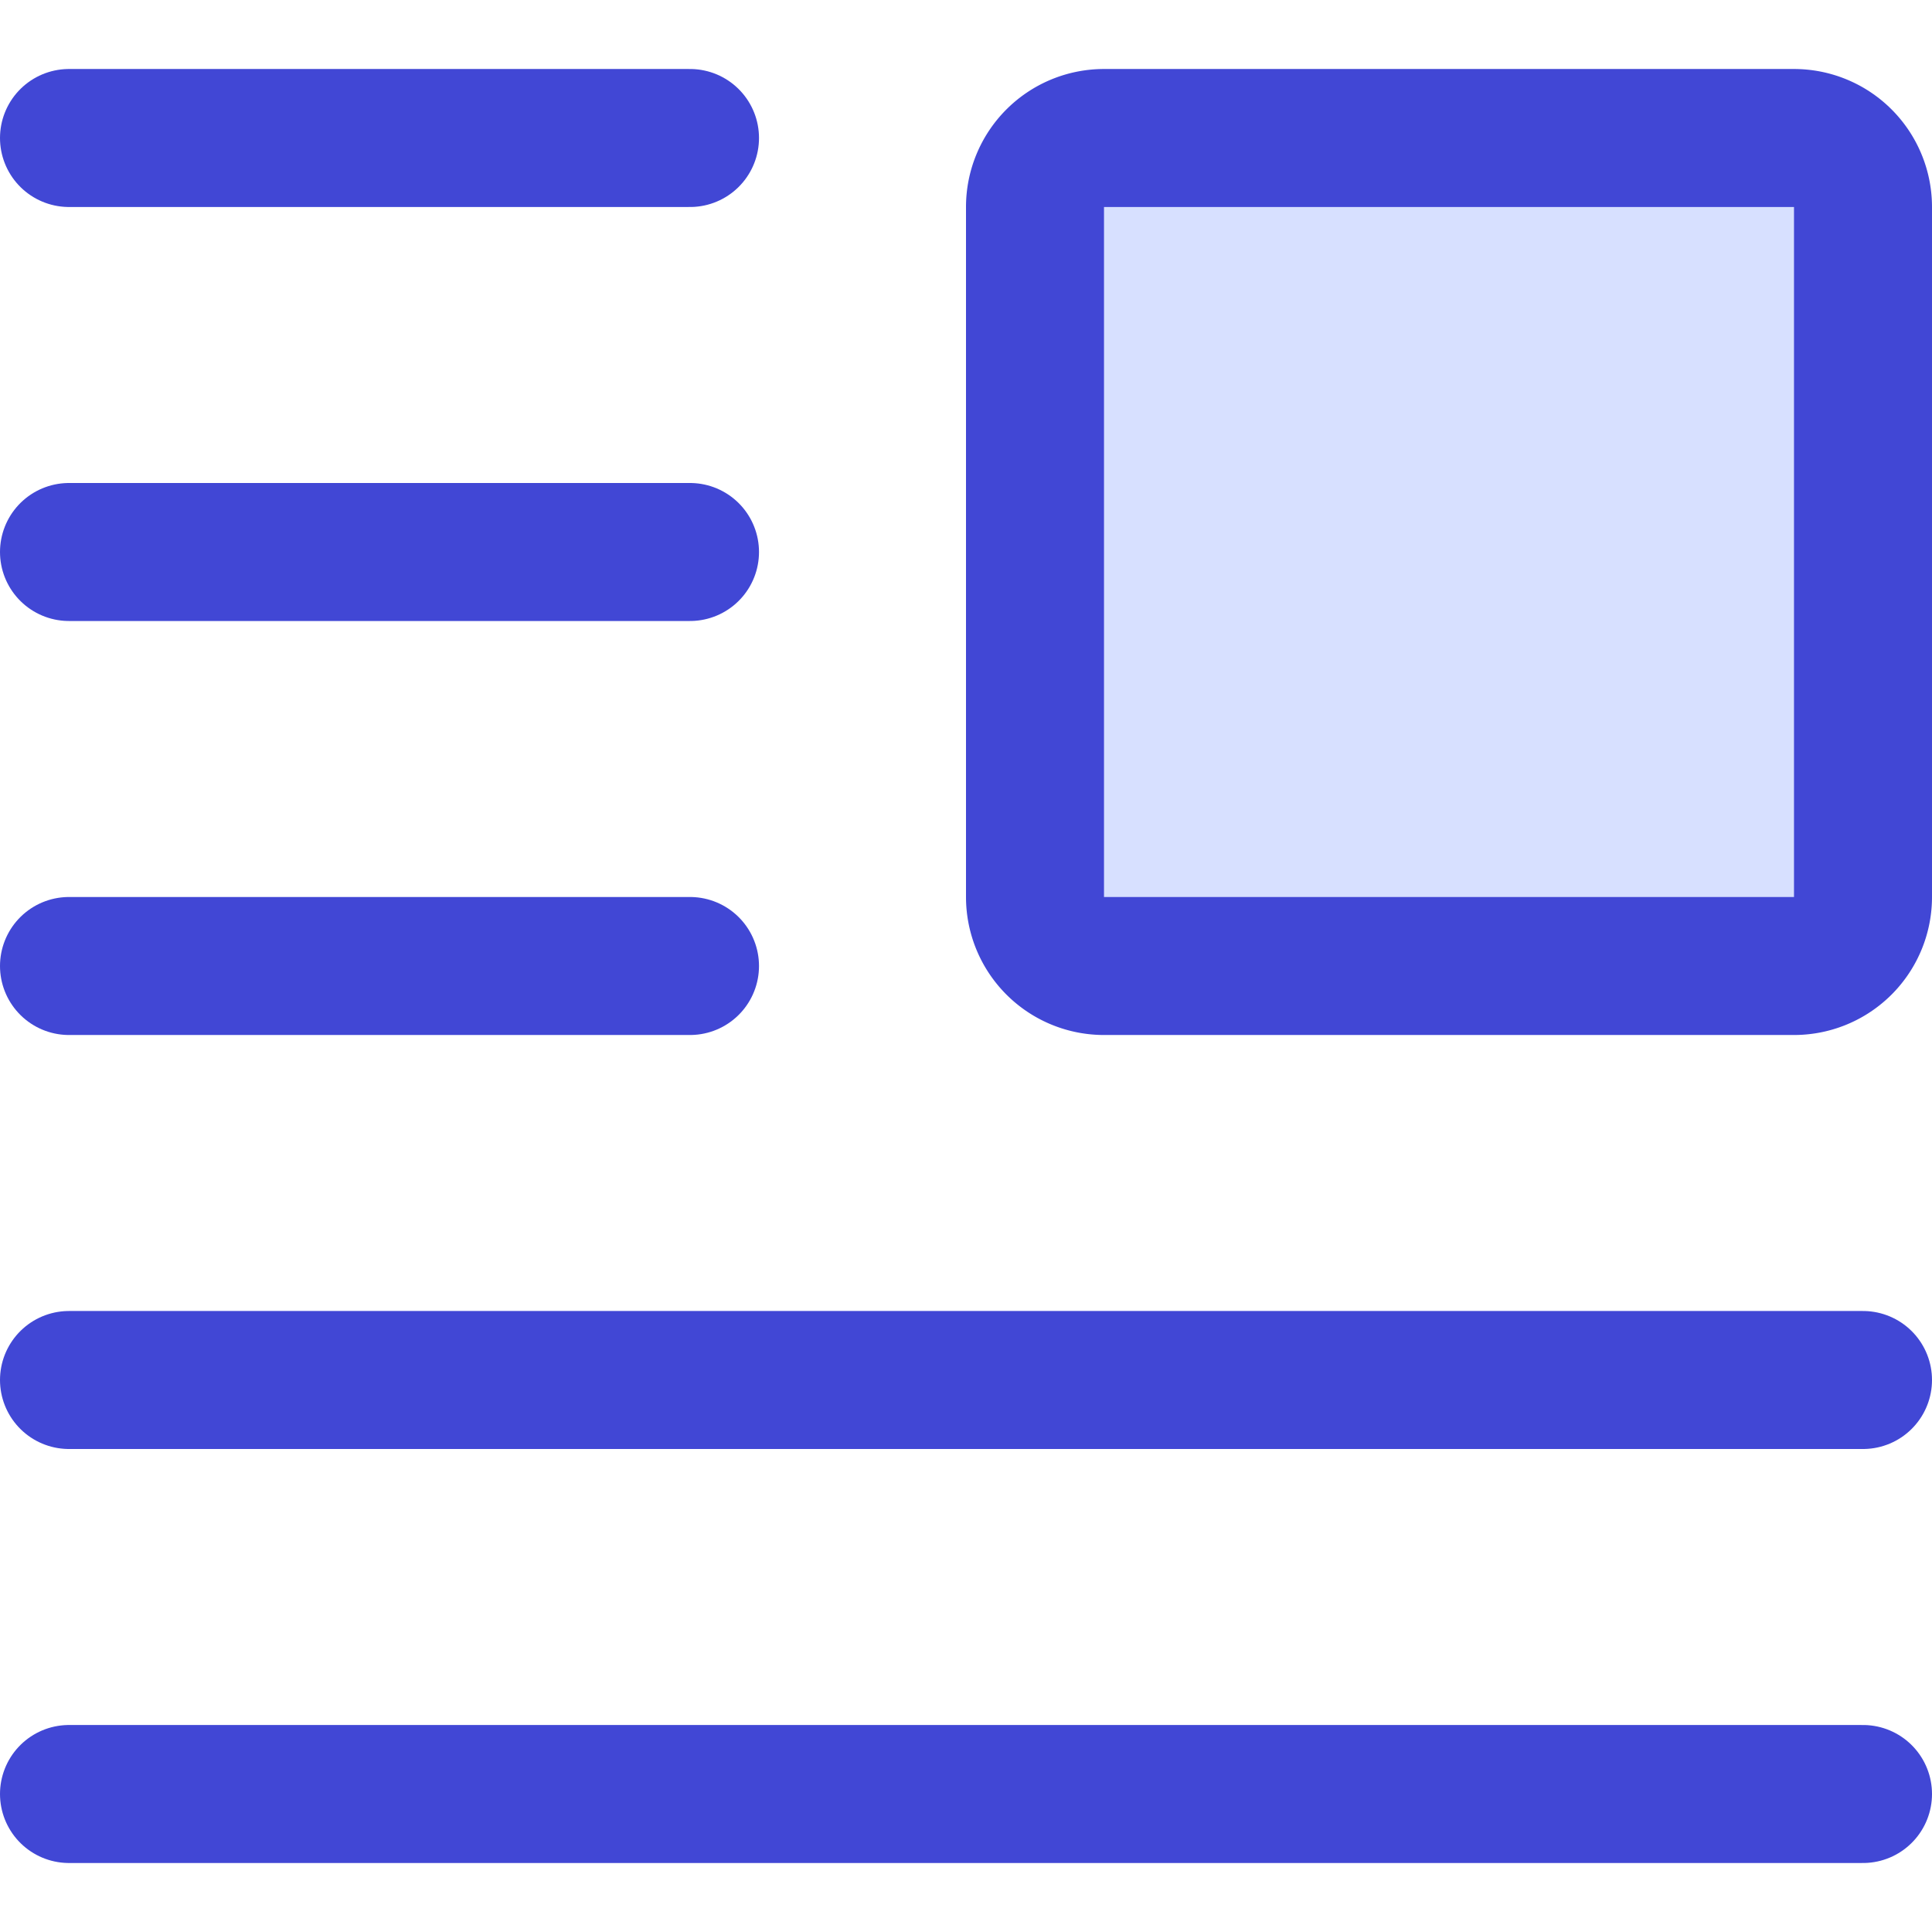
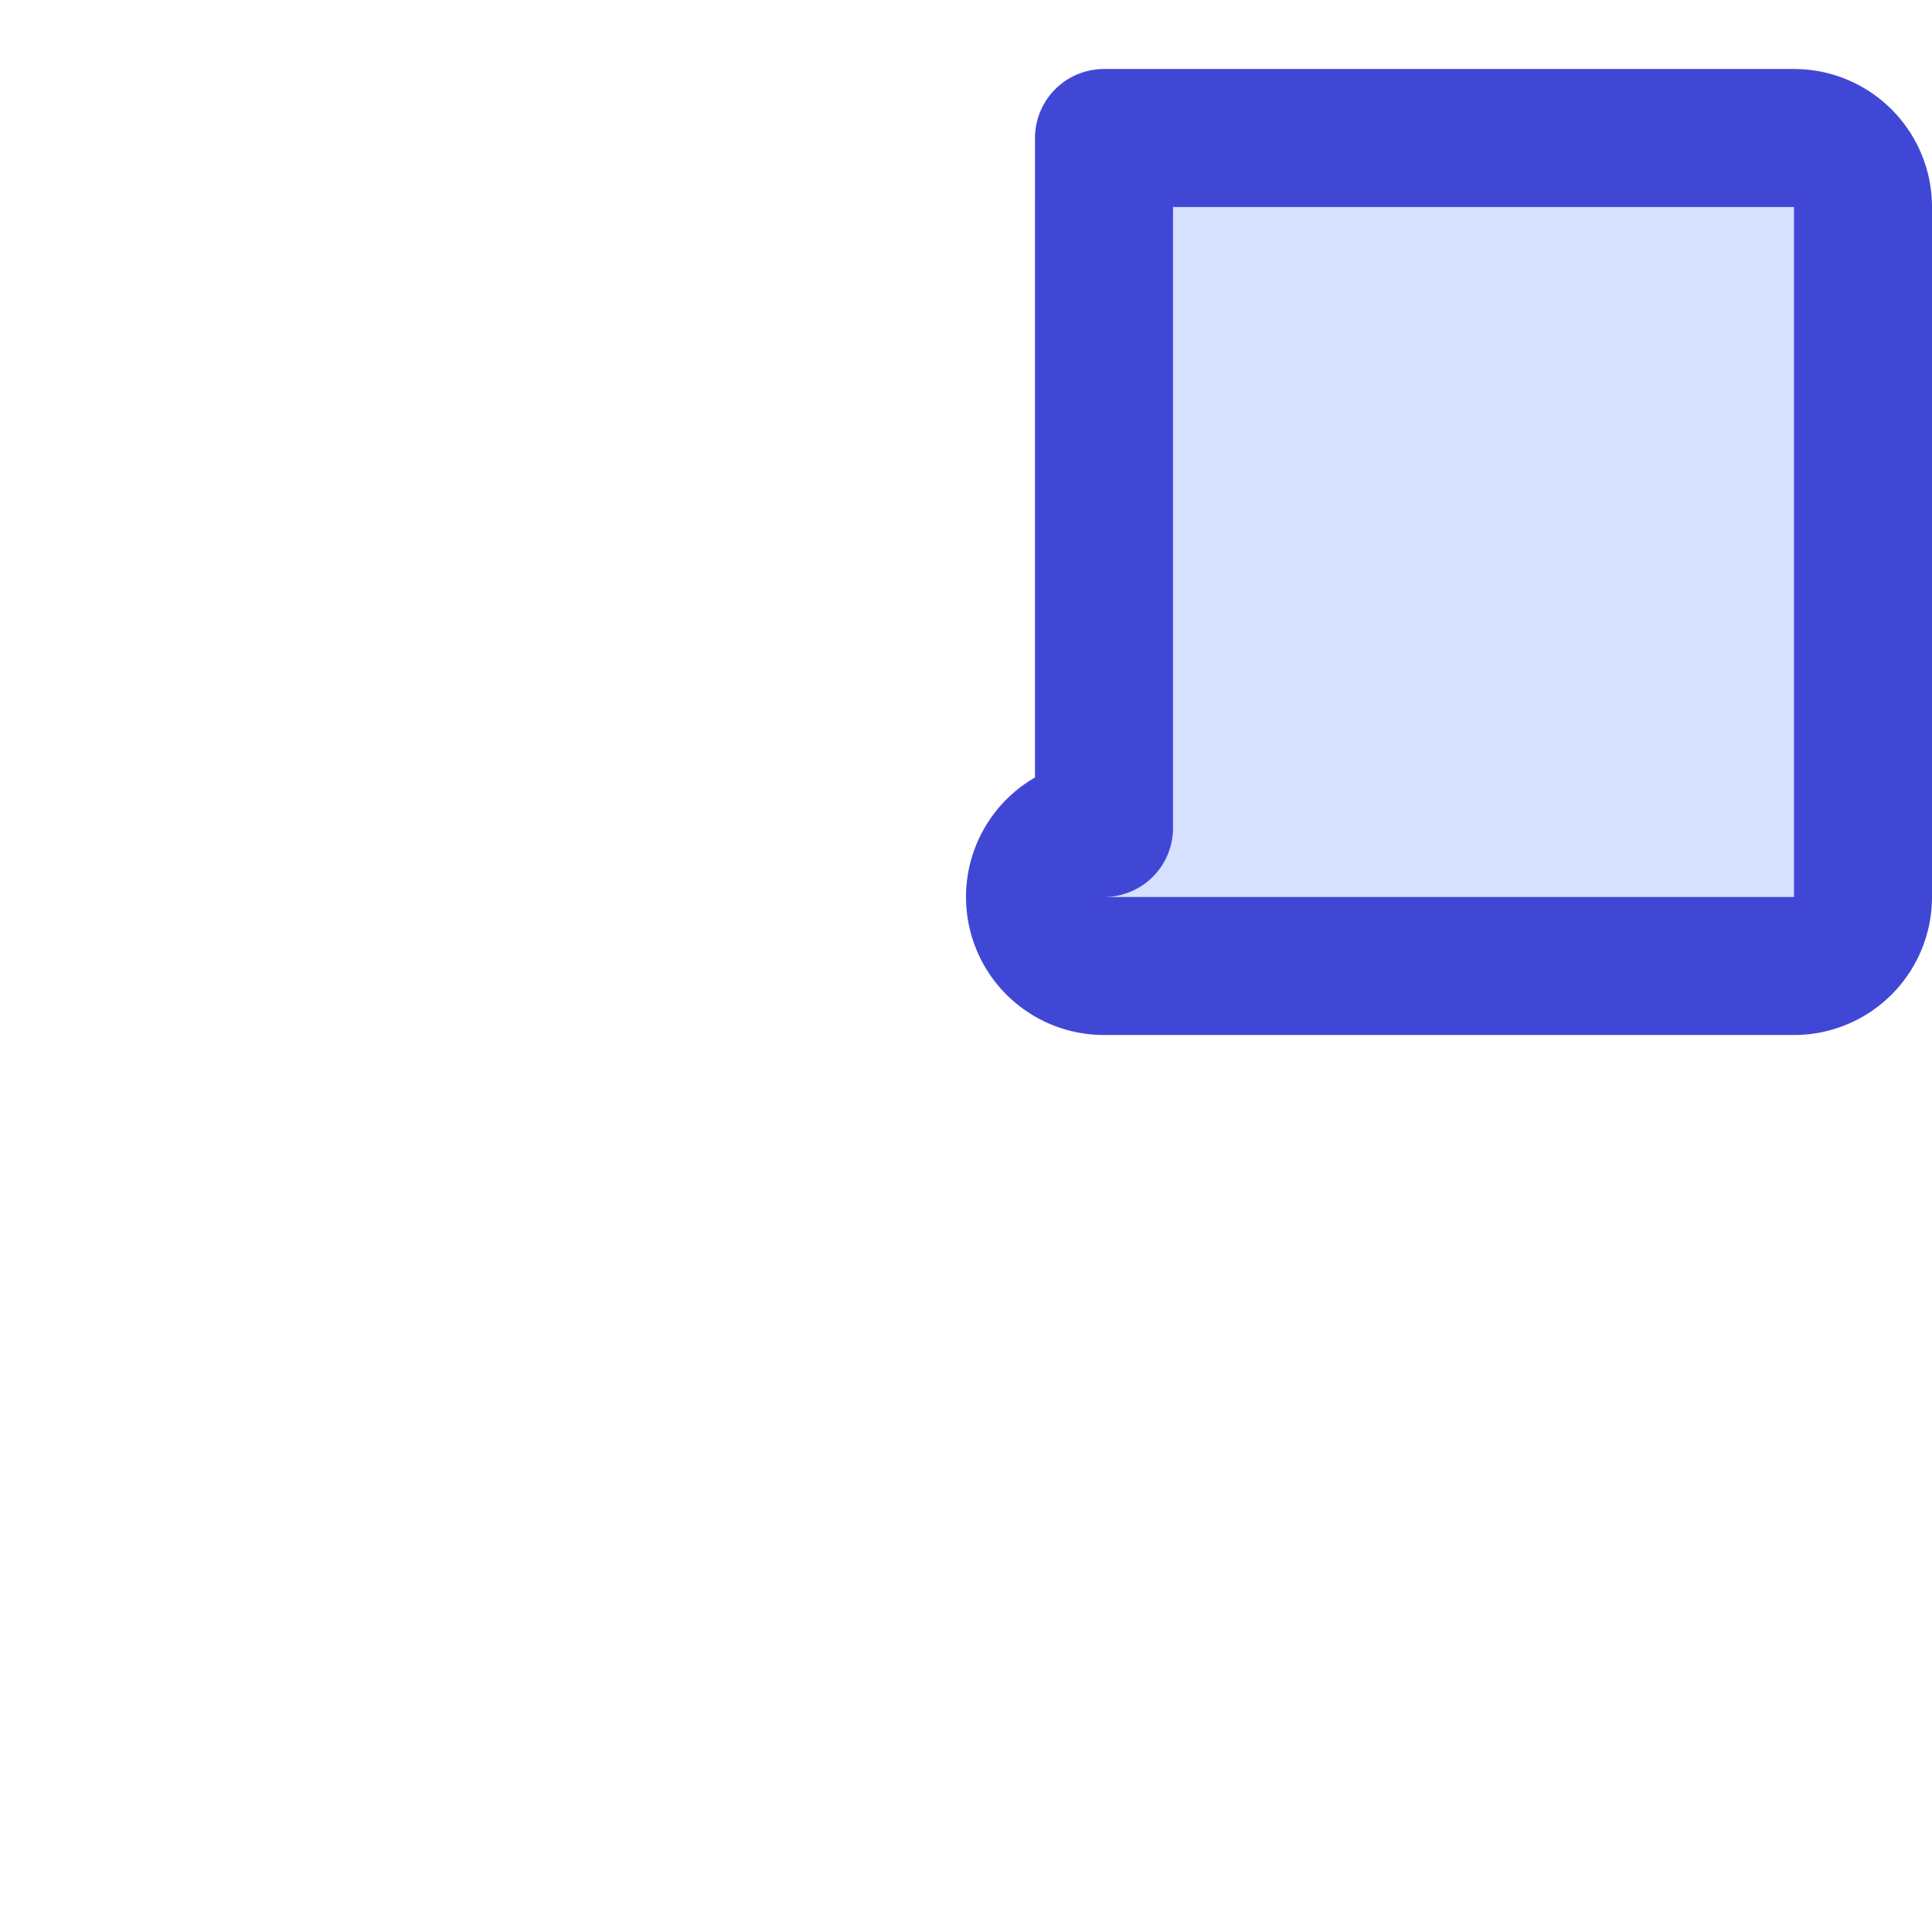
<svg xmlns="http://www.w3.org/2000/svg" fill="none" viewBox="0 0 14 14" id="Insert-Top-Right--Streamline-Core">
  <desc>Insert Top Right Streamline Icon: https://streamlinehq.com</desc>
  <g id="insert-top-right--paragraph-image-text-alignment-wrap-right-formatting">
-     <path id="Vector" stroke="#4147d5" stroke-linecap="round" stroke-linejoin="round" d="M0.5 1H5" stroke-width="1" />
-     <path id="Vector_2" stroke="#4147d5" stroke-linecap="round" stroke-linejoin="round" d="M0.5 4H5" stroke-width="1" />
-     <path id="Vector_3" stroke="#4147d5" stroke-linecap="round" stroke-linejoin="round" d="M0.5 7H5" stroke-width="1" />
-     <path id="Vector_4" stroke="#4147d5" stroke-linecap="round" stroke-linejoin="round" d="M0.5 13h13" stroke-width="1" />
-     <path id="Vector_5" stroke="#4147d5" stroke-linecap="round" stroke-linejoin="round" d="M0.5 10h13" stroke-width="1" />
    <path id="Vector_6" fill="#d7e0ff" d="m8 7 5 0a0.5 0.5 0 0 0 0.5 -0.5v-5A0.5 0.5 0 0 0 13 1L8 1a0.5 0.5 0 0 0 -0.5 0.5l0 5A0.5 0.5 0 0 0 8 7Z" stroke-width="1" />
-     <path id="Vector_7" stroke="#4147d5" stroke-linecap="round" stroke-linejoin="round" d="m8 7 5 0a0.5 0.5 0 0 0 0.5 -0.5v-5A0.5 0.5 0 0 0 13 1L8 1a0.5 0.5 0 0 0 -0.5 0.5l0 5A0.5 0.5 0 0 0 8 7Z" stroke-width="1" />
+     <path id="Vector_7" stroke="#4147d5" stroke-linecap="round" stroke-linejoin="round" d="m8 7 5 0a0.5 0.5 0 0 0 0.5 -0.5v-5A0.5 0.5 0 0 0 13 1L8 1l0 5A0.5 0.5 0 0 0 8 7Z" stroke-width="1" />
  </g>
</svg>